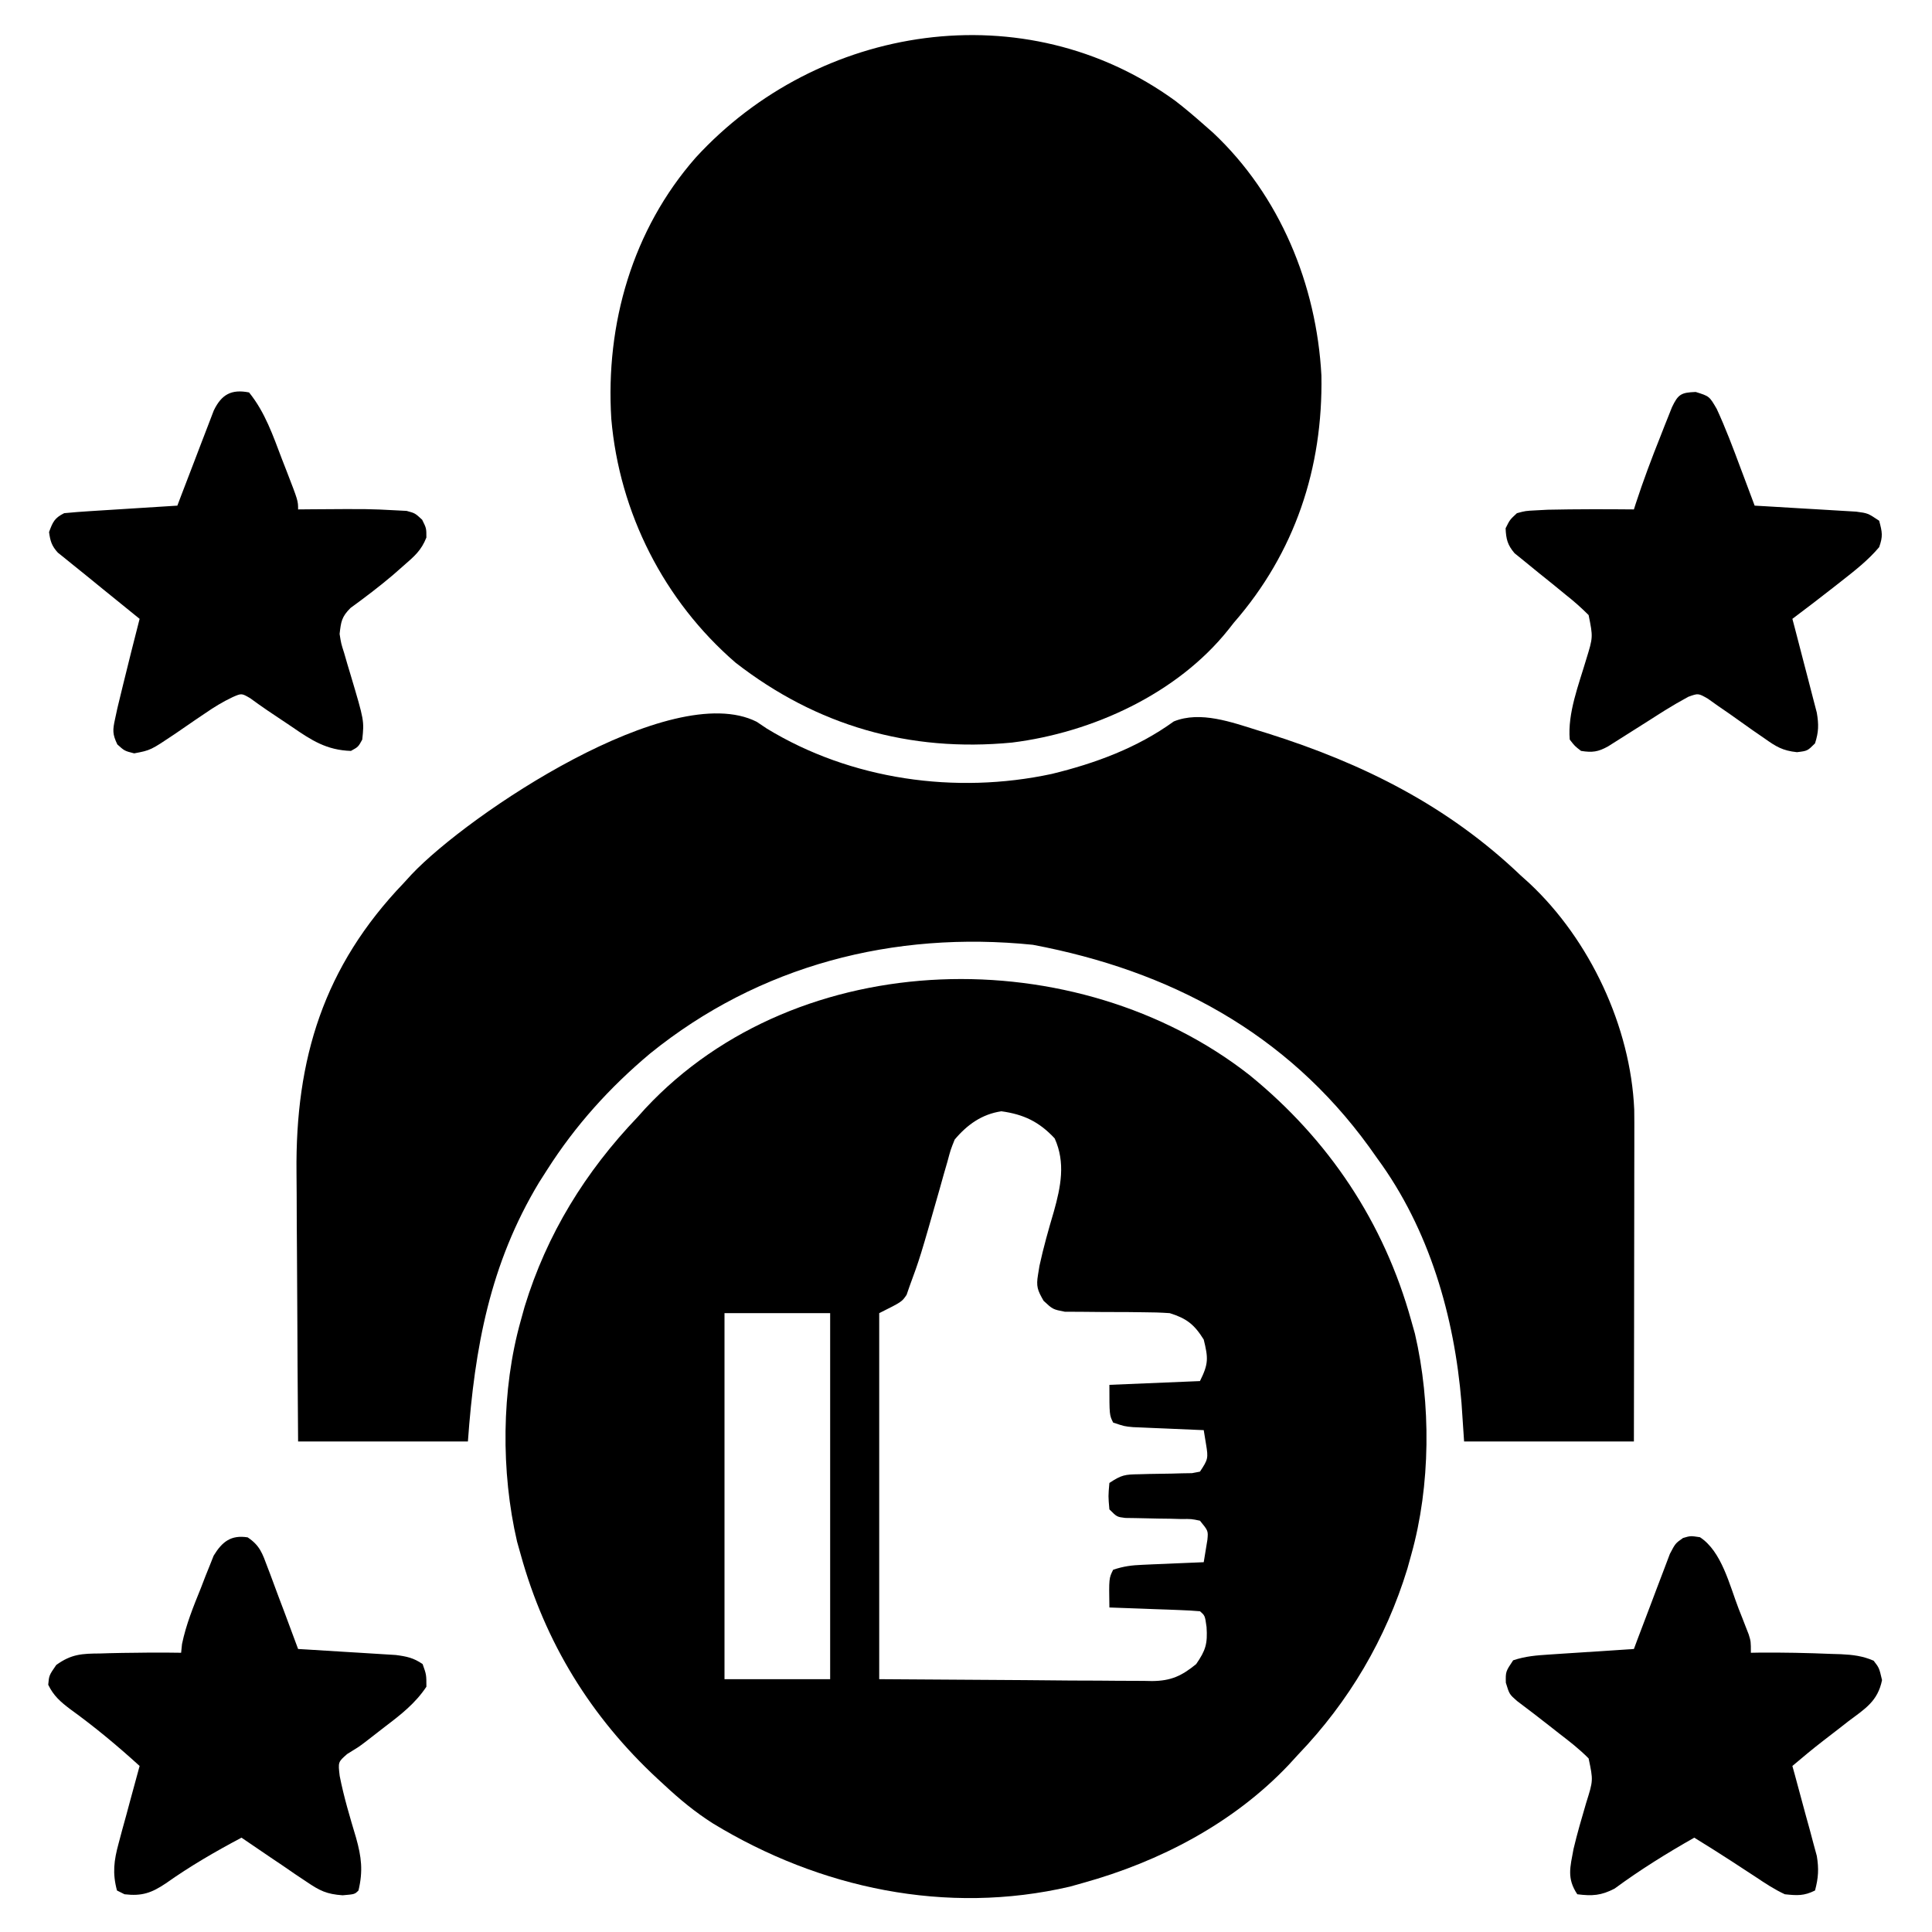
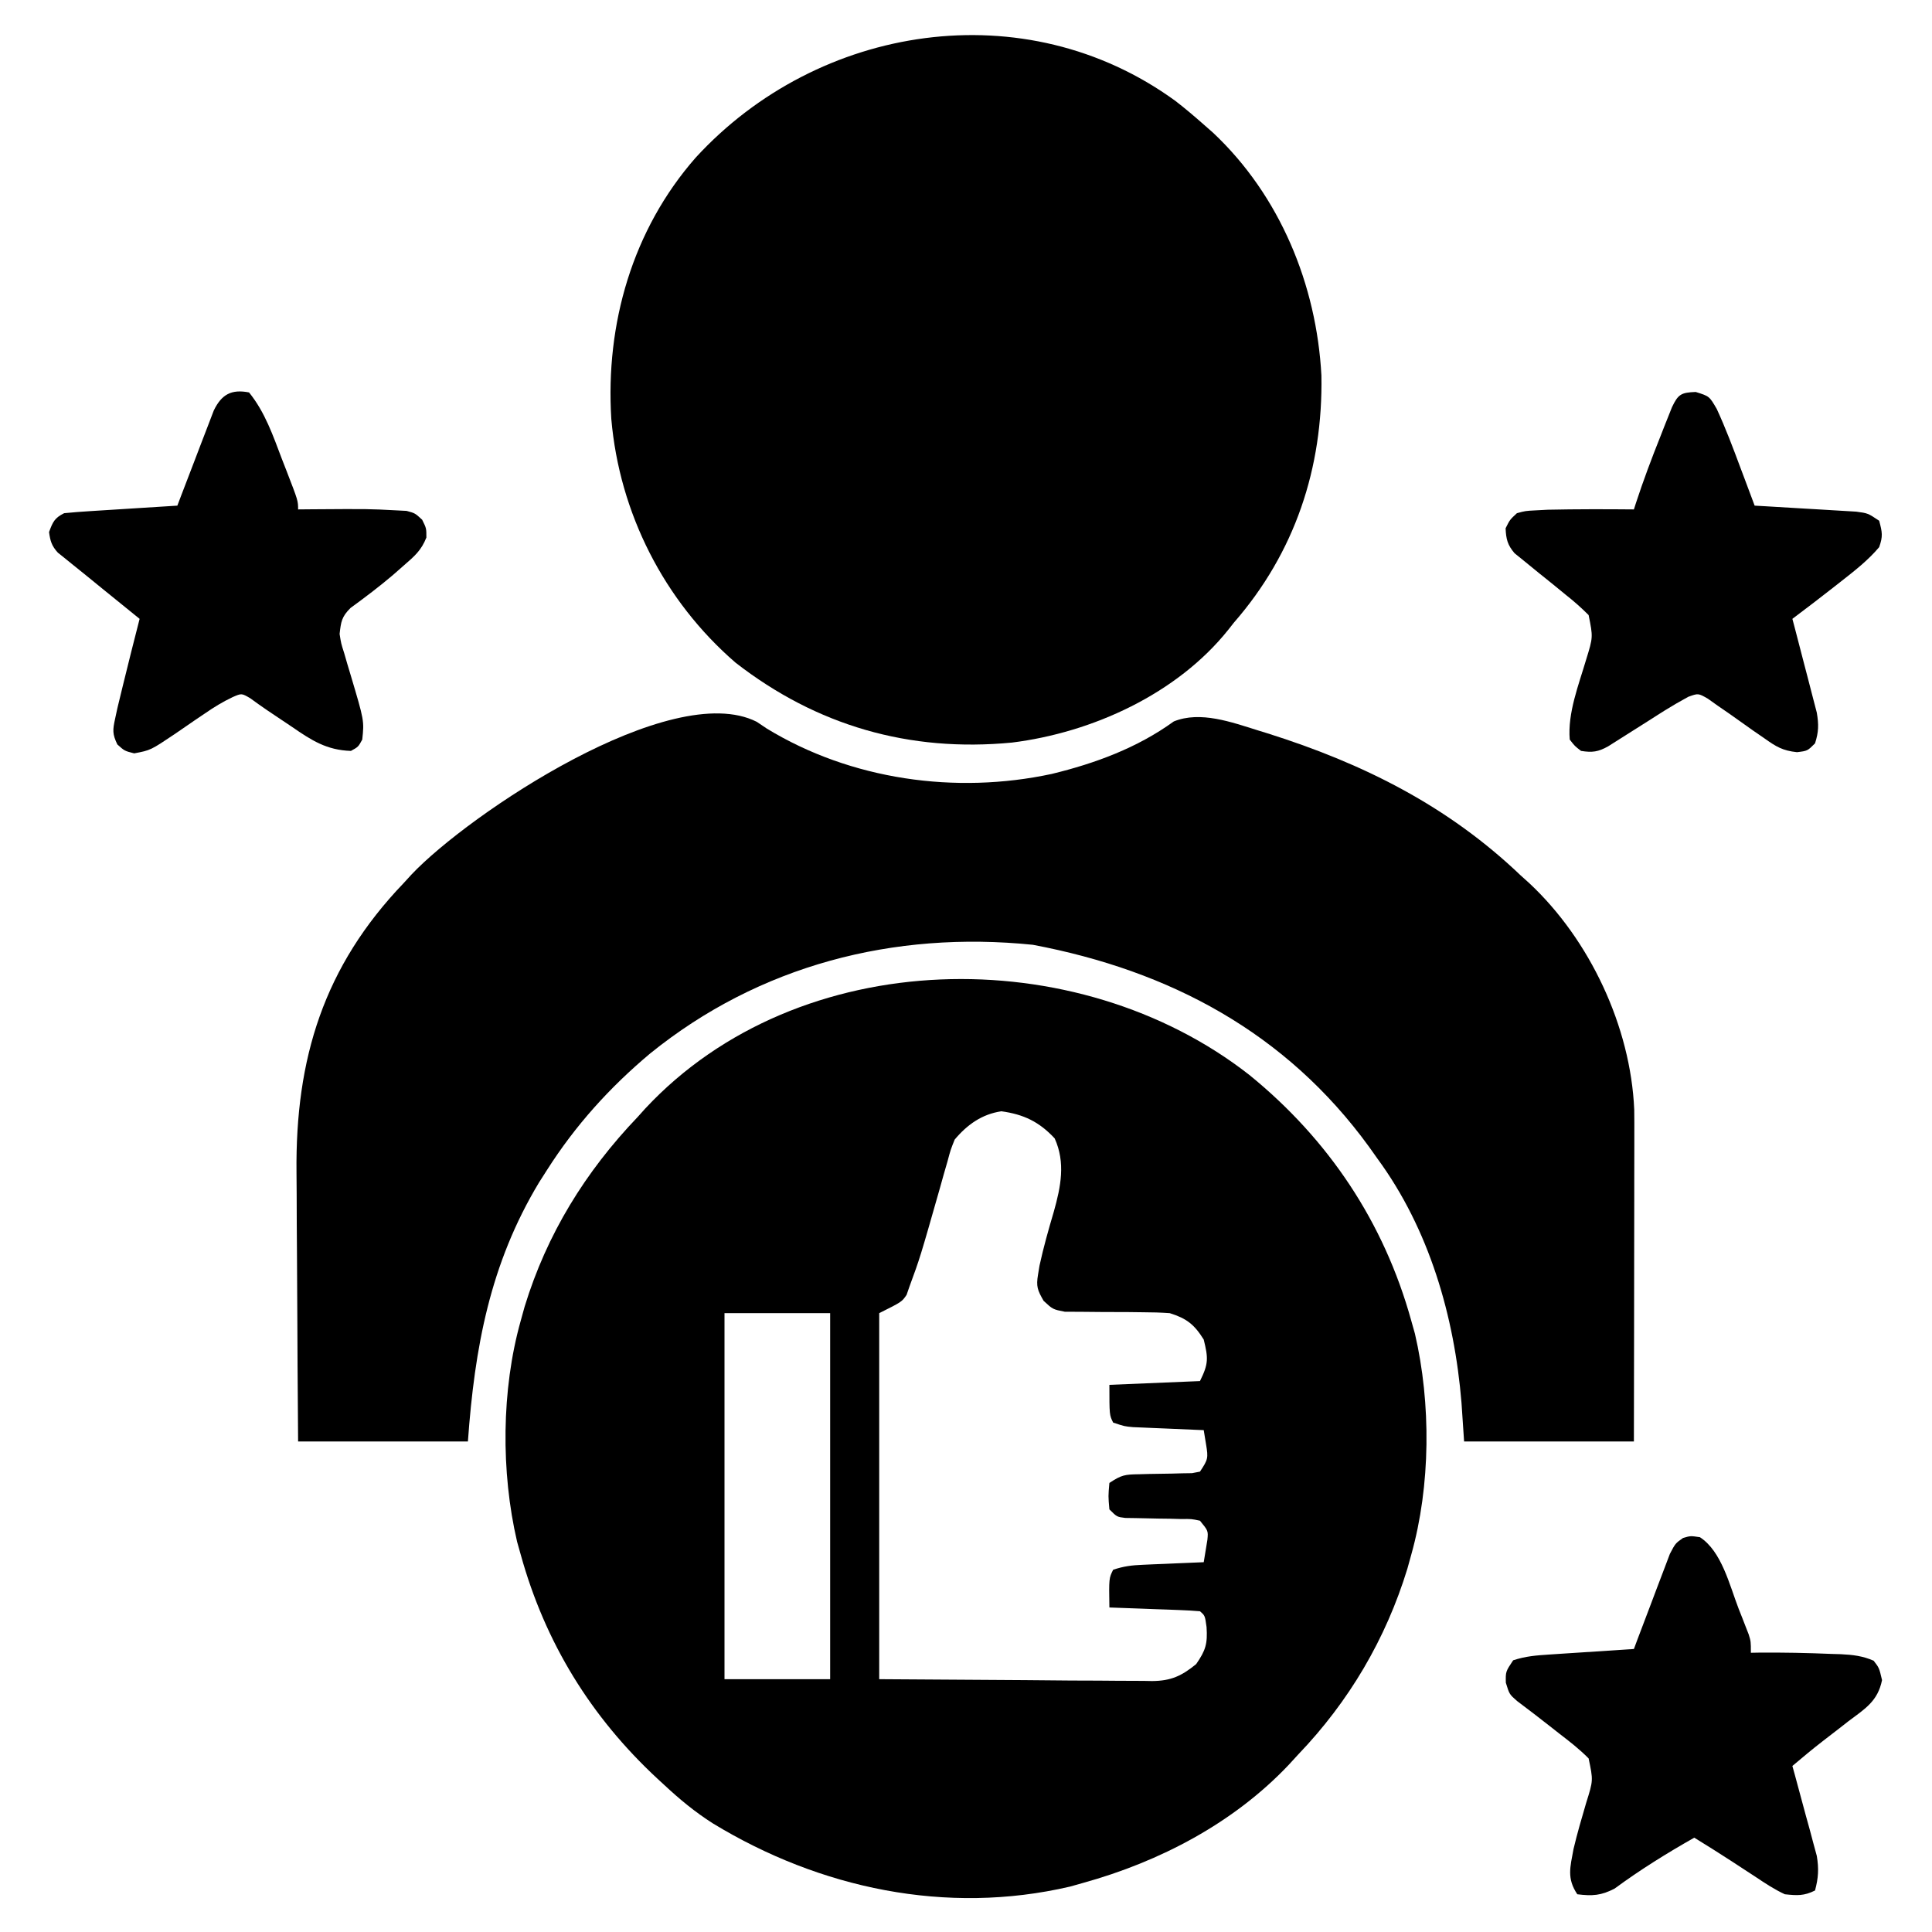
<svg xmlns="http://www.w3.org/2000/svg" width="512px" height="512px" viewBox="0 0 512 512">
  <g id="surface1">
    <path style=" stroke:none;fill-rule:nonzero;fill:rgb(0%,0%,0%);fill-opacity:1;" d="M 331.102 284.879 C 352.086 301.941 366.77 323.895 374 350 C 374.32 351.137 374.641 352.27 374.969 353.441 C 379.27 371.902 379.145 393.723 374 412 C 373.66 413.227 373.32 414.457 372.969 415.723 C 367.262 434.363 357.492 450.934 344 465 C 342.77 466.344 342.77 466.344 341.512 467.715 C 326.902 483.145 307.359 493.359 287 499 C 285.863 499.32 284.73 499.641 283.559 499.969 C 250.781 507.605 217.262 500.457 188.965 483.246 C 184.23 480.246 180.09 476.82 176 473 C 175.422 472.469 174.844 471.938 174.246 471.387 C 156.574 454.996 144.453 435.293 138 412 C 137.68 410.863 137.359 409.73 137.031 408.559 C 132.73 390.098 132.855 368.277 138 350 C 138.34 348.773 138.68 347.543 139.031 346.277 C 144.922 327.035 155.117 310.52 169 296 C 169.66 295.266 170.324 294.527 171.004 293.77 C 211.688 250.152 285.465 249.152 331.102 284.879 Z M 253 302 C 251.922 304.688 251.922 304.688 251.098 307.777 C 250.766 308.934 250.43 310.086 250.086 311.273 C 249.75 312.484 249.41 313.691 249.062 314.938 C 243.816 333.344 243.816 333.344 241 341 C 240.754 341.707 240.512 342.418 240.258 343.148 C 239 345 239 345 233 348 C 233 380.012 233 412.02 233 445 C 245.746 445.082 258.492 445.164 271.625 445.25 C 277.652 445.305 277.652 445.305 283.801 445.359 C 287.414 445.375 287.414 445.375 291.031 445.383 C 292.637 445.387 294.242 445.402 295.848 445.422 C 298.285 445.453 300.723 445.457 303.16 445.453 C 303.867 445.469 304.578 445.484 305.309 445.496 C 310.324 445.457 313.145 444.148 317 441 C 319.508 437.363 320.043 435.625 319.75 431.188 C 319.332 428.156 319.332 428.156 318 427 C 316.223 426.844 314.438 426.75 312.652 426.684 C 311.574 426.641 310.492 426.602 309.379 426.555 C 308.246 426.516 307.109 426.477 305.938 426.438 C 304.797 426.395 303.656 426.352 302.48 426.305 C 299.656 426.199 296.828 426.098 294 426 C 293.875 418.25 293.875 418.25 295 416 C 297.855 415.047 299.91 414.809 302.887 414.684 C 303.824 414.641 304.762 414.602 305.727 414.555 C 306.703 414.516 307.68 414.477 308.688 414.438 C 309.676 414.395 310.664 414.352 311.68 414.305 C 314.121 414.199 316.559 414.098 319 414 C 319.207 412.742 319.414 411.484 319.625 410.188 C 319.742 409.48 319.855 408.773 319.977 408.043 C 320.195 405.684 320.195 405.684 318 403 C 315.715 402.523 315.715 402.523 313.062 402.559 C 312.086 402.531 311.109 402.504 310.102 402.477 C 309.078 402.465 308.055 402.453 307 402.438 C 304.98 402.402 302.957 402.359 300.938 402.309 C 300.039 402.297 299.141 402.285 298.215 402.27 C 296 402 296 402 294 400 C 293.688 396.5 293.688 396.5 294 393 C 297.203 390.863 298.125 390.746 301.816 390.691 C 302.746 390.668 303.676 390.641 304.629 390.613 C 306.59 390.578 308.547 390.547 310.504 390.52 C 311.898 390.48 311.898 390.48 313.316 390.441 C 314.59 390.422 314.59 390.422 315.895 390.402 C 316.59 390.27 317.285 390.137 318 390 C 320.168 386.75 320.215 386.402 319.625 382.812 C 319.418 381.555 319.211 380.297 319 379 C 318.07 378.961 318.07 378.961 317.121 378.926 C 314.309 378.809 311.5 378.684 308.688 378.562 C 307.711 378.523 306.734 378.484 305.727 378.441 C 304.789 378.402 303.852 378.359 302.887 378.316 C 302.023 378.281 301.16 378.242 300.27 378.207 C 298 378 298 378 295 377 C 294 375 294 375 294 367 C 301.922 366.672 309.84 366.34 318 366 C 320.305 361.395 320.203 359.898 319 355 C 316.504 350.988 314.457 349.395 310 348 C 307.629 347.832 305.25 347.762 302.871 347.762 C 301.492 347.746 300.113 347.73 298.734 347.711 C 296.582 347.695 294.426 347.688 292.273 347.695 C 290.18 347.695 288.09 347.668 285.996 347.637 C 284.75 347.633 283.504 347.629 282.219 347.629 C 279 347 279 347 276.559 344.723 C 274.938 341.891 274.562 340.922 275.09 337.781 C 275.219 337.004 275.344 336.223 275.477 335.422 C 276.523 330.586 277.867 325.848 279.27 321.105 C 281.129 314.488 282.414 308.121 279.5 301.688 C 275.402 297.285 271.316 295.32 265.375 294.5 C 260.223 295.262 256.32 298.043 253 302 Z M 192 348 C 192 380.012 192 412.02 192 445 C 201.238 445 210.48 445 220 445 C 220 412.988 220 380.98 220 348 C 210.762 348 201.52 348 192 348 Z M 192 348 " />
    <path style=" stroke:none;fill-rule:nonzero;fill:rgb(0%,0%,0%);fill-opacity:1;" d="M 200.543 191.285 C 201.852 192.164 201.852 192.164 203.188 193.062 C 225.496 206.676 253.25 210.566 278.703 205.105 C 290.258 202.301 301.398 198.188 311.066 191.188 C 318.109 188.336 326.414 191.395 333.375 193.562 C 334.656 193.957 334.656 193.957 335.961 194.359 C 361.262 202.34 383.723 213.574 403 232 C 403.746 232.672 404.492 233.344 405.262 234.035 C 421.309 249.02 432.141 272.062 433.09 294.07 C 433.121 296.398 433.125 298.727 433.113 301.055 C 433.113 301.934 433.113 302.812 433.113 303.719 C 433.113 306.602 433.105 309.488 433.098 312.371 C 433.098 314.379 433.094 316.387 433.094 318.395 C 433.09 323.664 433.078 328.934 433.07 334.203 C 433.055 340.531 433.051 346.863 433.047 353.191 C 433.035 362.793 433.016 372.398 433 382 C 418.148 382 403.301 382 388 382 C 387.773 378.617 387.547 375.234 387.312 371.75 C 385.434 348.844 378.766 325.734 365 307 C 364.285 305.992 363.57 304.988 362.836 303.949 C 340.855 273.668 310.039 257.238 273.711 250.379 C 236.863 246.617 201.203 255.781 172.258 279.215 C 161.551 288.203 152.508 298.215 145 310 C 144.293 311.109 143.586 312.219 142.855 313.359 C 129.836 334.965 125.785 357.168 124 382 C 109.148 382 94.301 382 79 382 C 78.84 360.34 78.84 360.34 78.805 350.984 C 78.781 344.645 78.754 338.301 78.699 331.961 C 78.652 326.84 78.629 321.715 78.621 316.594 C 78.613 314.656 78.598 312.719 78.578 310.781 C 78.25 280.562 85.777 256.137 107 234 C 107.688 233.25 108.371 232.504 109.078 231.73 C 124.18 215.766 177.809 179.797 200.543 191.285 Z M 200.543 191.285 " />
    <path style=" stroke:none;fill-rule:nonzero;fill:rgb(0%,0%,0%);fill-opacity:1;" d="M 311.492 26.742 C 314.082 28.734 316.551 30.84 319 33 C 320.227 34.078 320.227 34.078 321.477 35.176 C 339.203 51.836 348.902 75.461 350.188 99.504 C 350.625 124.059 343.148 146.477 327 165 C 326.512 165.621 326.02 166.242 325.516 166.883 C 311.949 183.879 289.477 194.145 268.188 196.789 C 241.008 199.406 216.414 192.324 194.902 175.59 C 175.965 159.211 164.152 135.938 162 111 C 160.434 85.863 167.602 60.883 184.352 41.785 C 216.832 6.348 271.652 -2.25 311.492 26.742 Z M 311.492 26.742 " />
-     <path style=" stroke:none;fill-rule:nonzero;fill:rgb(0%,0%,0%);fill-opacity:1;" d="M 65.633 407.418 C 68.887 409.59 69.531 411.672 70.895 415.32 C 71.133 415.938 71.367 416.559 71.613 417.195 C 72.363 419.164 73.09 421.145 73.812 423.125 C 74.316 424.465 74.824 425.805 75.336 427.145 C 76.574 430.422 77.793 433.707 79 437 C 79.859 437.051 80.715 437.102 81.598 437.152 C 84.789 437.344 87.98 437.539 91.172 437.746 C 92.551 437.832 93.93 437.914 95.309 437.996 C 97.293 438.109 99.281 438.238 101.266 438.367 C 102.461 438.441 103.652 438.516 104.883 438.59 C 107.789 438.973 109.605 439.344 112 441 C 113 443.812 113 443.812 113 447 C 110.055 451.422 106.238 454.391 102.062 457.562 C 99.355 459.648 99.355 459.648 96.664 461.75 C 95 463 95 463 91.996 464.84 C 89.582 466.957 89.582 466.957 90.023 470.652 C 91.109 476.191 92.746 481.617 94.359 487.023 C 95.793 492.129 96.242 495.809 95 501 C 94 502 94 502 90.793 502.27 C 86.562 501.969 84.762 501.074 81.285 498.719 C 80.27 498.043 79.254 497.367 78.211 496.668 C 77.172 495.953 76.133 495.238 75.062 494.5 C 73.996 493.785 72.934 493.07 71.836 492.332 C 69.211 490.57 66.602 488.793 64 487 C 57.047 490.691 50.391 494.543 43.969 499.094 C 40.156 501.66 37.582 502.543 33 502 C 32.34 501.672 31.68 501.34 31 501 C 29.762 496.391 30.195 493.07 31.434 488.508 C 31.754 487.309 32.07 486.109 32.402 484.875 C 32.742 483.637 33.086 482.398 33.438 481.125 C 33.777 479.863 34.113 478.605 34.465 477.305 C 35.297 474.199 36.145 471.098 37 468 C 31.102 462.637 25.09 457.625 18.625 452.961 C 16.043 451.008 14.199 449.414 12.781 446.48 C 13 444 13 444 14.902 441.238 C 18.926 438.332 21.719 438.223 26.562 438.188 C 27.355 438.164 28.145 438.141 28.961 438.113 C 31.309 438.047 33.652 438.02 36 438 C 37.906 437.977 37.906 437.977 39.848 437.953 C 42.566 437.941 45.281 437.953 48 438 C 48.078 437.242 48.156 436.48 48.234 435.699 C 49.312 430.484 51.258 425.738 53.25 420.812 C 53.824 419.316 53.824 419.316 54.41 417.793 C 54.988 416.355 54.988 416.355 55.578 414.895 C 55.922 414.027 56.266 413.16 56.621 412.266 C 58.875 408.562 61.234 406.719 65.633 407.418 Z M 65.633 407.418 " />
    <path style=" stroke:none;fill-rule:nonzero;fill:rgb(0%,0%,0%);fill-opacity:1;" d="M 450.5 407.375 C 456.273 411.129 458.348 420.094 460.75 426.312 C 461.066 427.109 461.383 427.906 461.707 428.727 C 462.004 429.496 462.301 430.262 462.609 431.051 C 462.879 431.738 463.145 432.426 463.422 433.133 C 464 435 464 435 464 438 C 464.656 437.988 465.316 437.977 465.992 437.965 C 472.5 437.902 478.996 438.039 485.5 438.312 C 486.277 438.336 487.055 438.359 487.855 438.379 C 490.996 438.531 493.637 438.84 496.531 440.105 C 498 442 498 442 498.758 445.242 C 497.633 450.832 494.301 452.812 489.875 456.125 C 489.113 456.719 488.355 457.312 487.57 457.926 C 486.082 459.086 484.59 460.242 483.09 461.387 C 480.328 463.52 477.66 465.746 475 468 C 475.219 468.785 475.434 469.574 475.66 470.383 C 476.641 473.961 477.602 477.543 478.562 481.125 C 478.906 482.363 479.246 483.602 479.602 484.875 C 479.918 486.074 480.238 487.273 480.566 488.508 C 480.863 489.609 481.164 490.707 481.473 491.84 C 482.039 495.242 481.895 497.676 481 501 C 478.082 502.461 476.262 502.344 473 502 C 470.195 500.703 467.688 499.031 465.125 497.312 C 464.457 496.879 463.785 496.441 463.098 495.992 C 461.75 495.117 460.406 494.234 459.062 493.352 C 455.742 491.18 452.371 489.09 449 487 C 441.652 491.168 434.699 495.488 427.887 500.496 C 424.32 502.355 421.969 502.496 418 502 C 415.176 497.766 416.113 494.855 417 490 C 417.977 485.875 419.164 481.816 420.359 477.754 C 422.227 471.824 422.227 471.824 421 466 C 418.598 463.566 415.961 461.512 413.25 459.438 C 412.535 458.875 411.816 458.309 411.078 457.727 C 408.09 455.383 405.086 453.062 402.043 450.789 C 400 449 400 449 399.062 445.938 C 399 443 399 443 401 440 C 404.316 438.895 407.145 438.695 410.637 438.465 C 411.934 438.379 413.234 438.289 414.57 438.203 C 415.945 438.113 417.316 438.023 418.688 437.938 C 420.07 437.848 421.453 437.754 422.836 437.664 C 426.227 437.438 429.613 437.219 433 437 C 433.312 436.164 433.625 435.324 433.945 434.461 C 435.113 431.352 436.293 428.25 437.48 425.148 C 437.992 423.805 438.496 422.461 439 421.113 C 439.719 419.176 440.461 417.25 441.203 415.32 C 441.645 414.156 442.082 412.996 442.535 411.797 C 444 409 444 409 446.02 407.582 C 448 407 448 407 450.5 407.375 Z M 450.5 407.375 " />
    <path style=" stroke:none;fill-rule:nonzero;fill:rgb(0%,0%,0%);fill-opacity:1;" d="M 449.375 103.875 C 453 105 453 105 454.961 108.383 C 457.316 113.484 459.289 118.734 461.25 124 C 461.613 124.965 461.977 125.93 462.352 126.926 C 463.238 129.281 464.121 131.641 465 134 C 465.895 134.051 466.785 134.102 467.707 134.152 C 471.023 134.344 474.336 134.539 477.652 134.746 C 479.086 134.832 480.523 134.914 481.957 134.996 C 484.02 135.109 486.082 135.238 488.145 135.367 C 490.008 135.477 490.008 135.477 491.906 135.59 C 495 136 495 136 498 138 C 498.82 141.09 499.027 142.078 498 145 C 495.062 148.48 491.574 151.195 488 154 C 487.422 154.453 486.844 154.91 486.25 155.375 C 482.531 158.297 478.781 161.164 475 164 C 475.219 164.82 475.434 165.645 475.66 166.492 C 476.461 169.555 477.258 172.621 478.047 175.688 C 478.387 177.012 478.734 178.336 479.086 179.66 C 479.59 181.566 480.078 183.477 480.566 185.387 C 480.863 186.535 481.164 187.68 481.473 188.863 C 482.004 192.02 481.977 193.973 481 197 C 479 199 479 199 476.215 199.336 C 472.402 198.938 470.664 197.859 467.559 195.648 C 466.562 194.961 465.566 194.277 464.539 193.57 C 462.465 192.102 460.395 190.633 458.32 189.156 C 457.328 188.473 456.332 187.789 455.309 187.086 C 454.41 186.445 453.512 185.809 452.582 185.148 C 450.051 183.703 450.051 183.703 447.406 184.664 C 444.262 186.41 444.262 186.41 441.188 188.277 C 440.504 188.707 439.82 189.141 439.117 189.586 C 438.418 190.031 437.719 190.477 437 190.938 C 434.336 192.625 431.668 194.312 429 196 C 428.062 196.59 427.129 197.184 426.164 197.793 C 423.523 199.266 421.98 199.469 419 199 C 417.344 197.73 417.344 197.73 416 196 C 415.391 188.977 418.402 181.406 420.359 174.754 C 422.18 168.852 422.18 168.852 421 163 C 419.016 161.023 417.125 159.344 414.938 157.625 C 413.754 156.656 412.57 155.688 411.387 154.719 C 410.258 153.812 409.129 152.906 408 152 C 406.406 150.719 404.82 149.43 403.25 148.125 C 402.637 147.633 402.023 147.141 401.391 146.633 C 399.508 144.422 399.125 142.895 399 140 C 400.125 137.734 400.125 137.734 402 136 C 404.25 135.391 404.25 135.391 407 135.25 C 408.047 135.195 409.094 135.141 410.172 135.082 C 417.781 134.918 425.391 134.93 433 135 C 433.168 134.473 433.34 133.941 433.512 133.398 C 435.484 127.363 437.707 121.457 440.062 115.562 C 440.414 114.664 440.766 113.77 441.125 112.844 C 441.469 111.992 441.809 111.137 442.16 110.254 C 442.617 109.098 442.617 109.098 443.086 107.922 C 444.723 104.484 445.512 104.02 449.375 103.875 Z M 449.375 103.875 " />
    <path style=" stroke:none;fill-rule:nonzero;fill:rgb(0%,0%,0%);fill-opacity:1;" d="M 66 104 C 70.266 109.258 72.359 115.48 74.75 121.75 C 75.16 122.805 75.574 123.855 75.996 124.941 C 79 132.715 79 132.715 79 135 C 80.848 134.984 80.848 134.984 82.734 134.965 C 97.676 134.863 97.676 134.863 105 135.25 C 106.359 135.32 106.359 135.32 107.75 135.391 C 110 136 110 136 111.875 137.734 C 113 140 113 140 112.996 142.449 C 111.668 145.848 109.812 147.426 107.062 149.812 C 105.582 151.113 105.582 151.113 104.074 152.438 C 100.473 155.488 96.715 158.336 92.898 161.113 C 90.543 163.457 90.371 164.73 90 168 C 90.395 170.531 90.395 170.531 91.215 173.09 C 91.488 174.039 91.762 174.988 92.047 175.969 C 92.34 176.945 92.633 177.926 92.938 178.938 C 96.531 191.004 96.531 191.004 96 196 C 94.938 197.938 94.938 197.938 93 199 C 86.566 198.797 82.586 196.215 77.375 192.625 C 75.211 191.172 73.043 189.719 70.875 188.27 C 69.324 187.219 67.801 186.125 66.289 185.023 C 64.023 183.707 64.023 183.707 61.648 184.746 C 59.016 185.992 56.742 187.387 54.348 189.039 C 53.488 189.617 52.629 190.199 51.742 190.797 C 49.957 192.016 48.172 193.242 46.391 194.477 C 39.906 198.828 39.906 198.828 35.559 199.648 C 33 199 33 199 31.094 197.281 C 29.773 194.527 29.848 193.461 30.5 190.5 C 30.703 189.555 30.906 188.609 31.117 187.637 C 31.41 186.438 31.699 185.238 32 184 C 32.199 183.188 32.395 182.371 32.598 181.535 C 34.027 175.68 35.5 169.836 37 164 C 36.551 163.637 36.105 163.273 35.641 162.902 C 33.574 161.227 31.504 159.551 29.438 157.875 C 28.734 157.305 28.027 156.734 27.305 156.148 C 25.891 155.004 24.48 153.852 23.074 152.699 C 21.707 151.578 20.332 150.469 18.945 149.371 C 18.316 148.859 17.684 148.348 17.035 147.82 C 16.473 147.371 15.91 146.922 15.332 146.461 C 13.703 144.672 13.316 143.383 13 141 C 13.992 138.332 14.43 137.285 17 136 C 19.25 135.777 21.504 135.605 23.758 135.465 C 24.754 135.398 24.754 135.398 25.766 135.336 C 27.887 135.199 30.004 135.066 32.125 134.938 C 33.562 134.848 34.996 134.754 36.434 134.664 C 39.957 134.438 43.477 134.219 47 134 C 47.316 133.164 47.637 132.324 47.961 131.461 C 49.145 128.355 50.336 125.25 51.535 122.148 C 52.051 120.805 52.566 119.461 53.074 118.113 C 53.809 116.18 54.551 114.25 55.301 112.32 C 55.746 111.156 56.191 109.996 56.648 108.797 C 58.73 104.488 61.355 103.094 66 104 Z M 66 104 " />
  </g>
</svg>